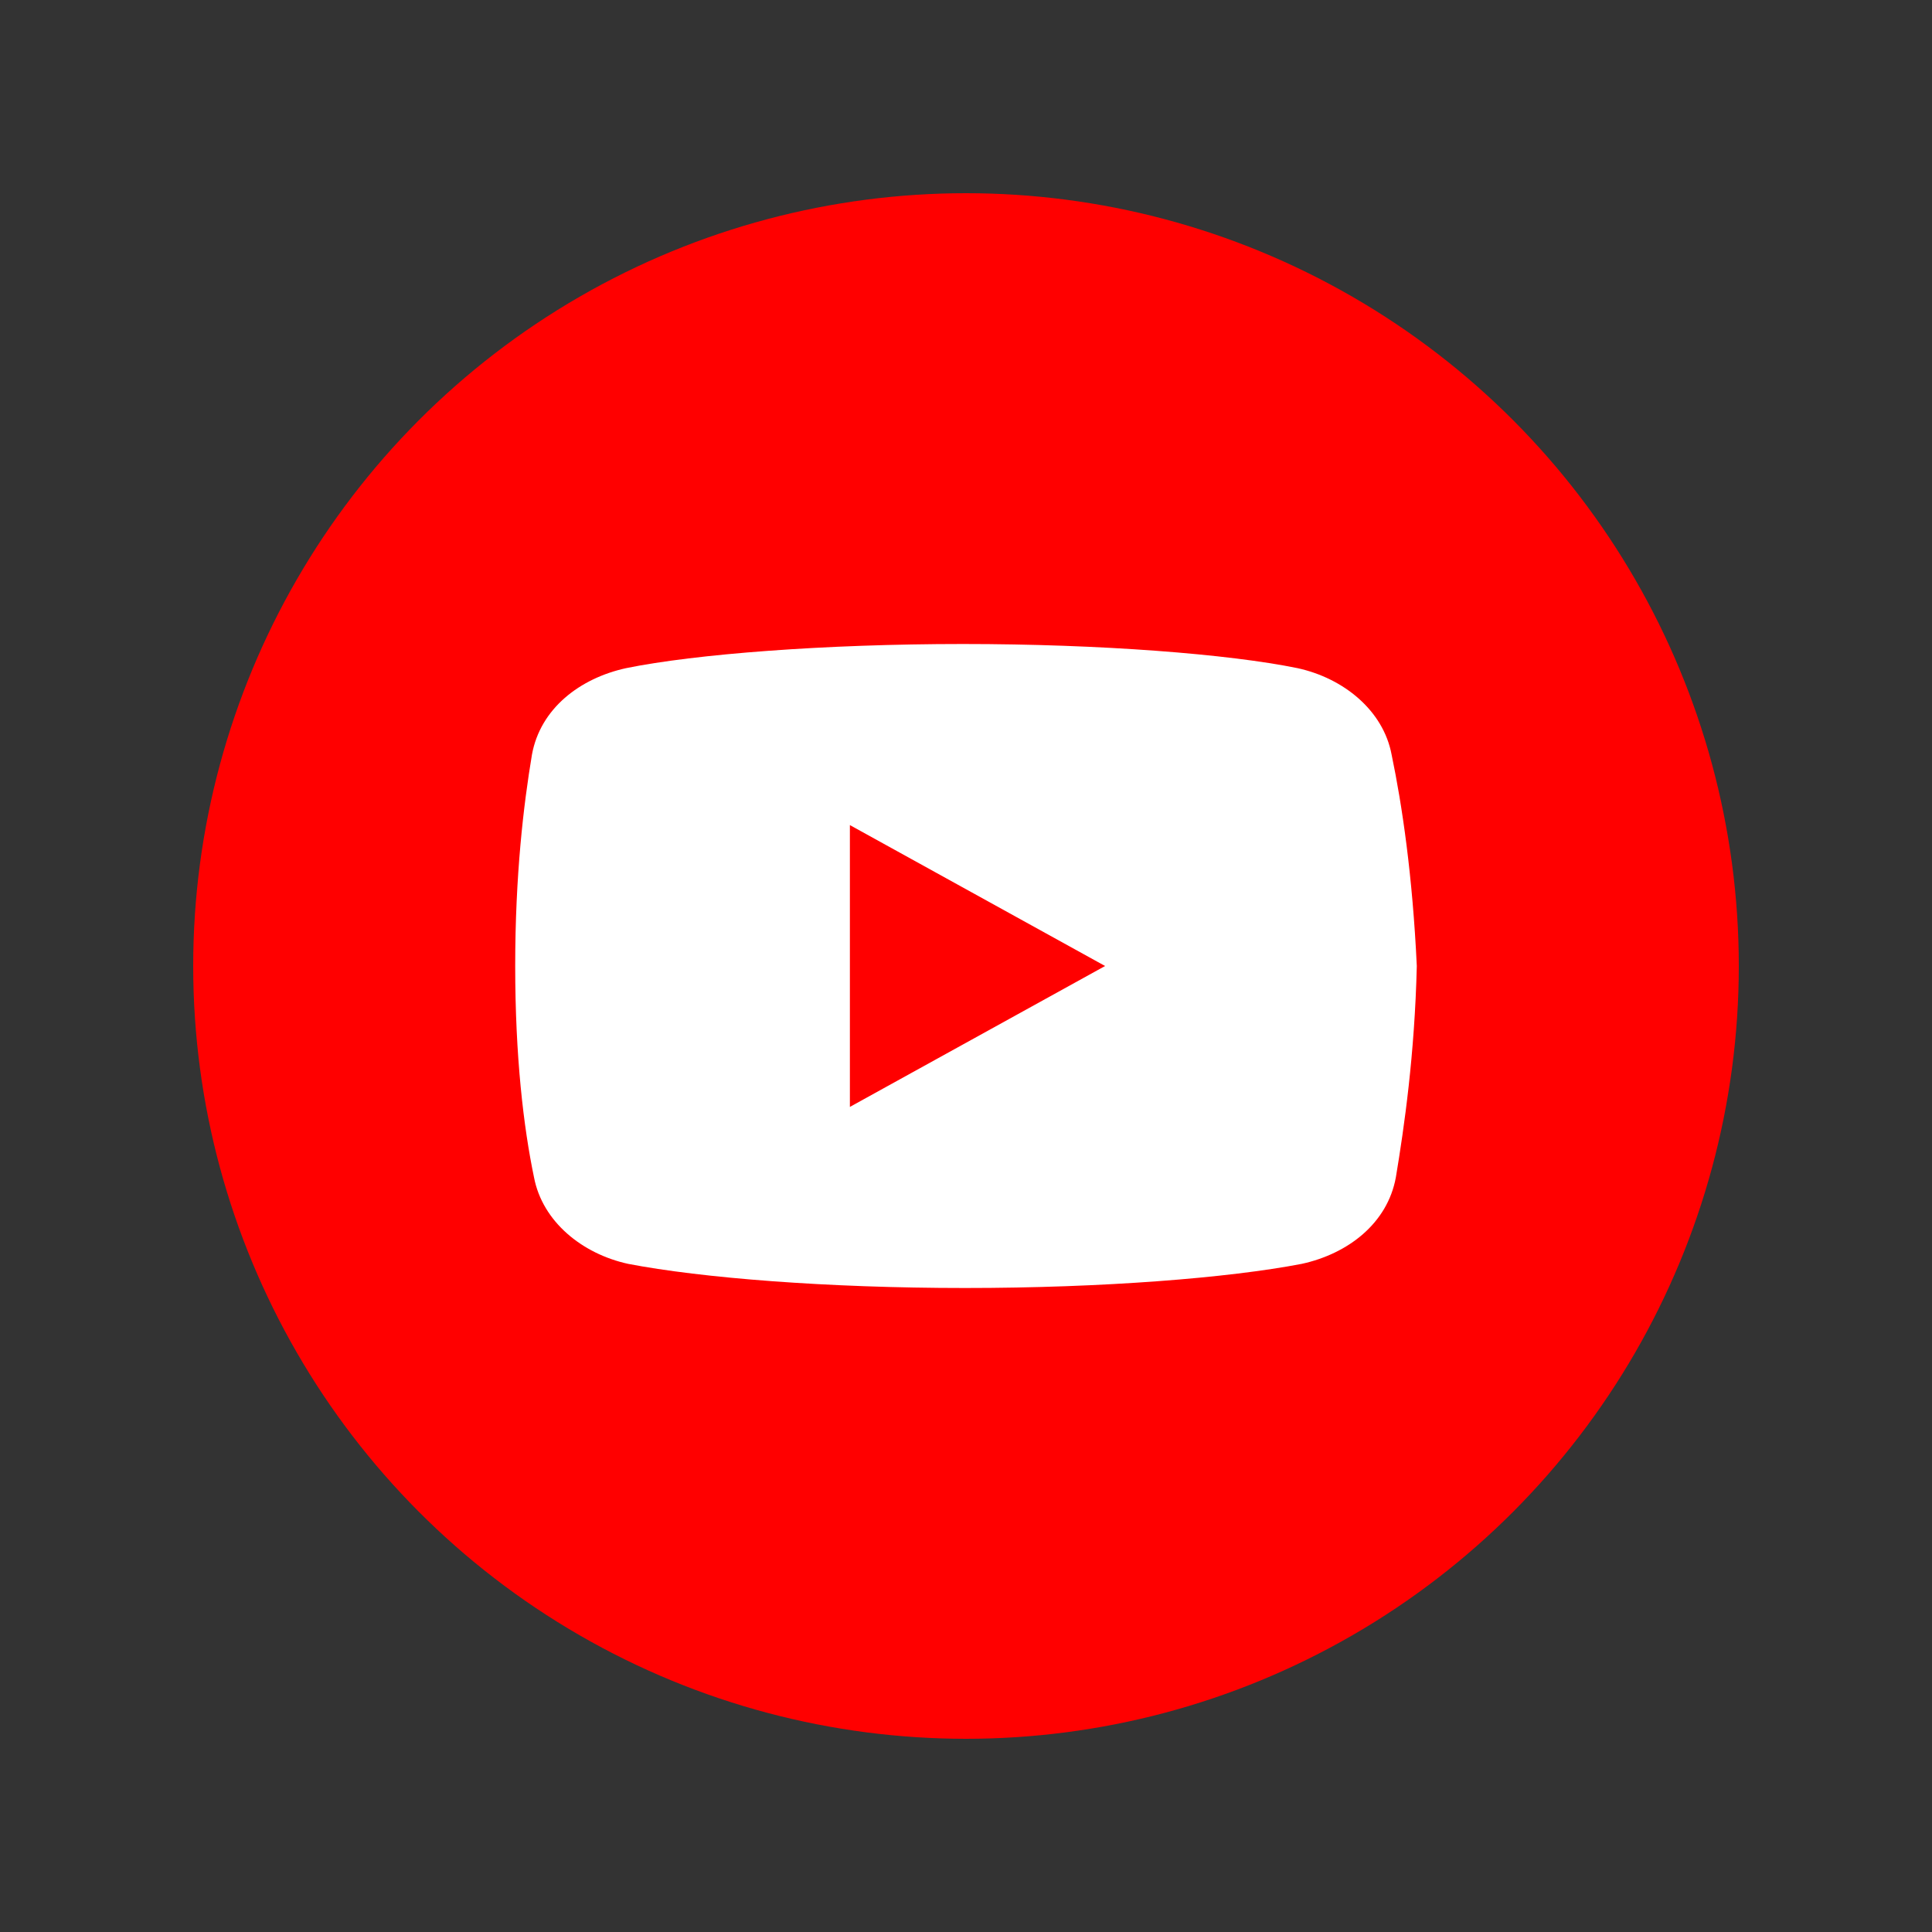
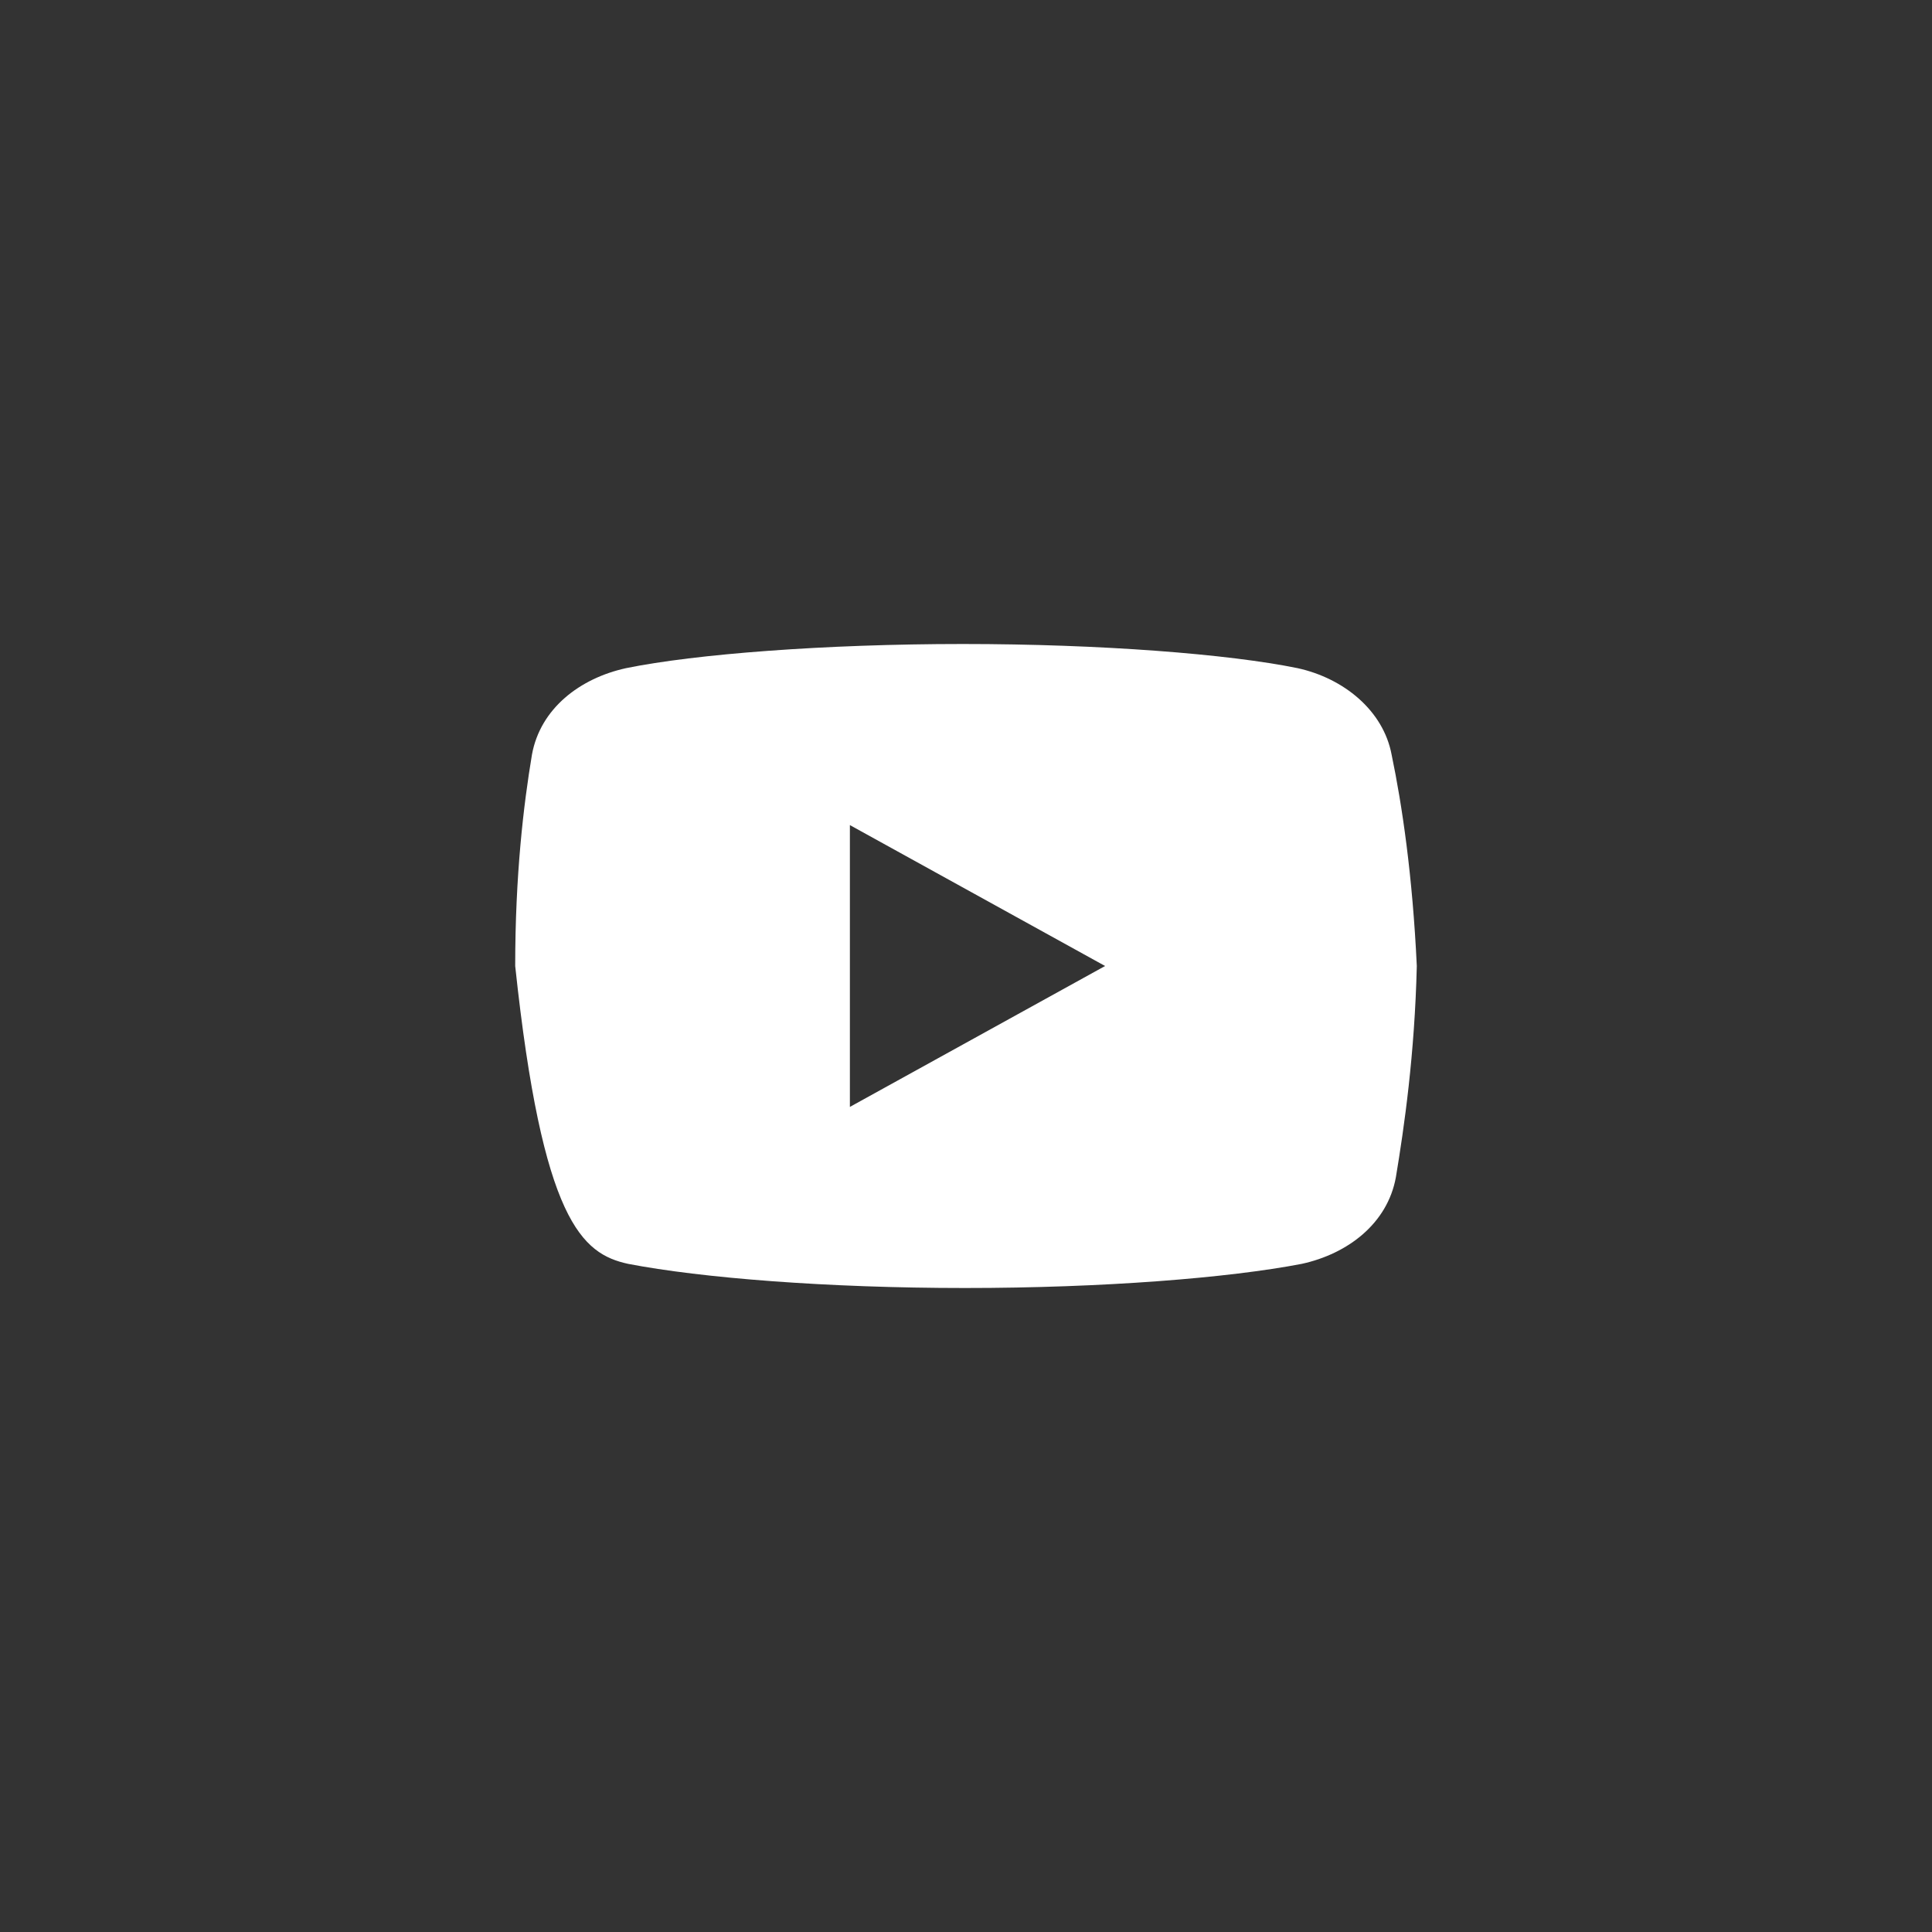
<svg xmlns="http://www.w3.org/2000/svg" width="30px" height="30px" viewBox="0 0 30 30" version="1.1">
  <rect x="0" y="0" width="30" height="30" fill="#333333" stroke="none" />
  <title>icn/social/youtube</title>
  <desc>Created with Sketch.</desc>
  <defs />
  <g id="icn/social/youtube" stroke="none" stroke-width="1" fill="none" fill-rule="evenodd">
-     <circle id="Oval" fill="#FF0000" cx="15" cy="15" r="12" />
-     <path d="M21.609,11.719 C21.48,11.031 20.863,10.531 20.148,10.375 C19.077,10.156 17.095,10 14.951,10 C12.808,10 10.794,10.156 9.722,10.375 C9.007,10.531 8.39,11 8.26,11.719 C8.129,12.5 8,13.594 8,15 C8,16.406 8.129,17.5 8.292,18.281 C8.423,18.969 9.039,19.469 9.753,19.625 C10.89,19.844 12.839,20 14.984,20 C17.128,20 19.077,19.844 20.214,19.625 C20.928,19.469 21.544,19 21.675,18.281 C21.805,17.5 21.967,16.375 22,15 C21.934,13.594 21.772,12.5 21.609,11.719 Z M13.197,17.188 L13.197,12.812 L17.16,15 L13.197,17.188 Z" id="Shape" fill="#FFFFFF" fill-rule="nonzero" />
+     <path d="M21.609,11.719 C21.48,11.031 20.863,10.531 20.148,10.375 C19.077,10.156 17.095,10 14.951,10 C12.808,10 10.794,10.156 9.722,10.375 C9.007,10.531 8.39,11 8.26,11.719 C8.129,12.5 8,13.594 8,15 C8.423,18.969 9.039,19.469 9.753,19.625 C10.89,19.844 12.839,20 14.984,20 C17.128,20 19.077,19.844 20.214,19.625 C20.928,19.469 21.544,19 21.675,18.281 C21.805,17.5 21.967,16.375 22,15 C21.934,13.594 21.772,12.5 21.609,11.719 Z M13.197,17.188 L13.197,12.812 L17.16,15 L13.197,17.188 Z" id="Shape" fill="#FFFFFF" fill-rule="nonzero" />
  </g>
</svg>